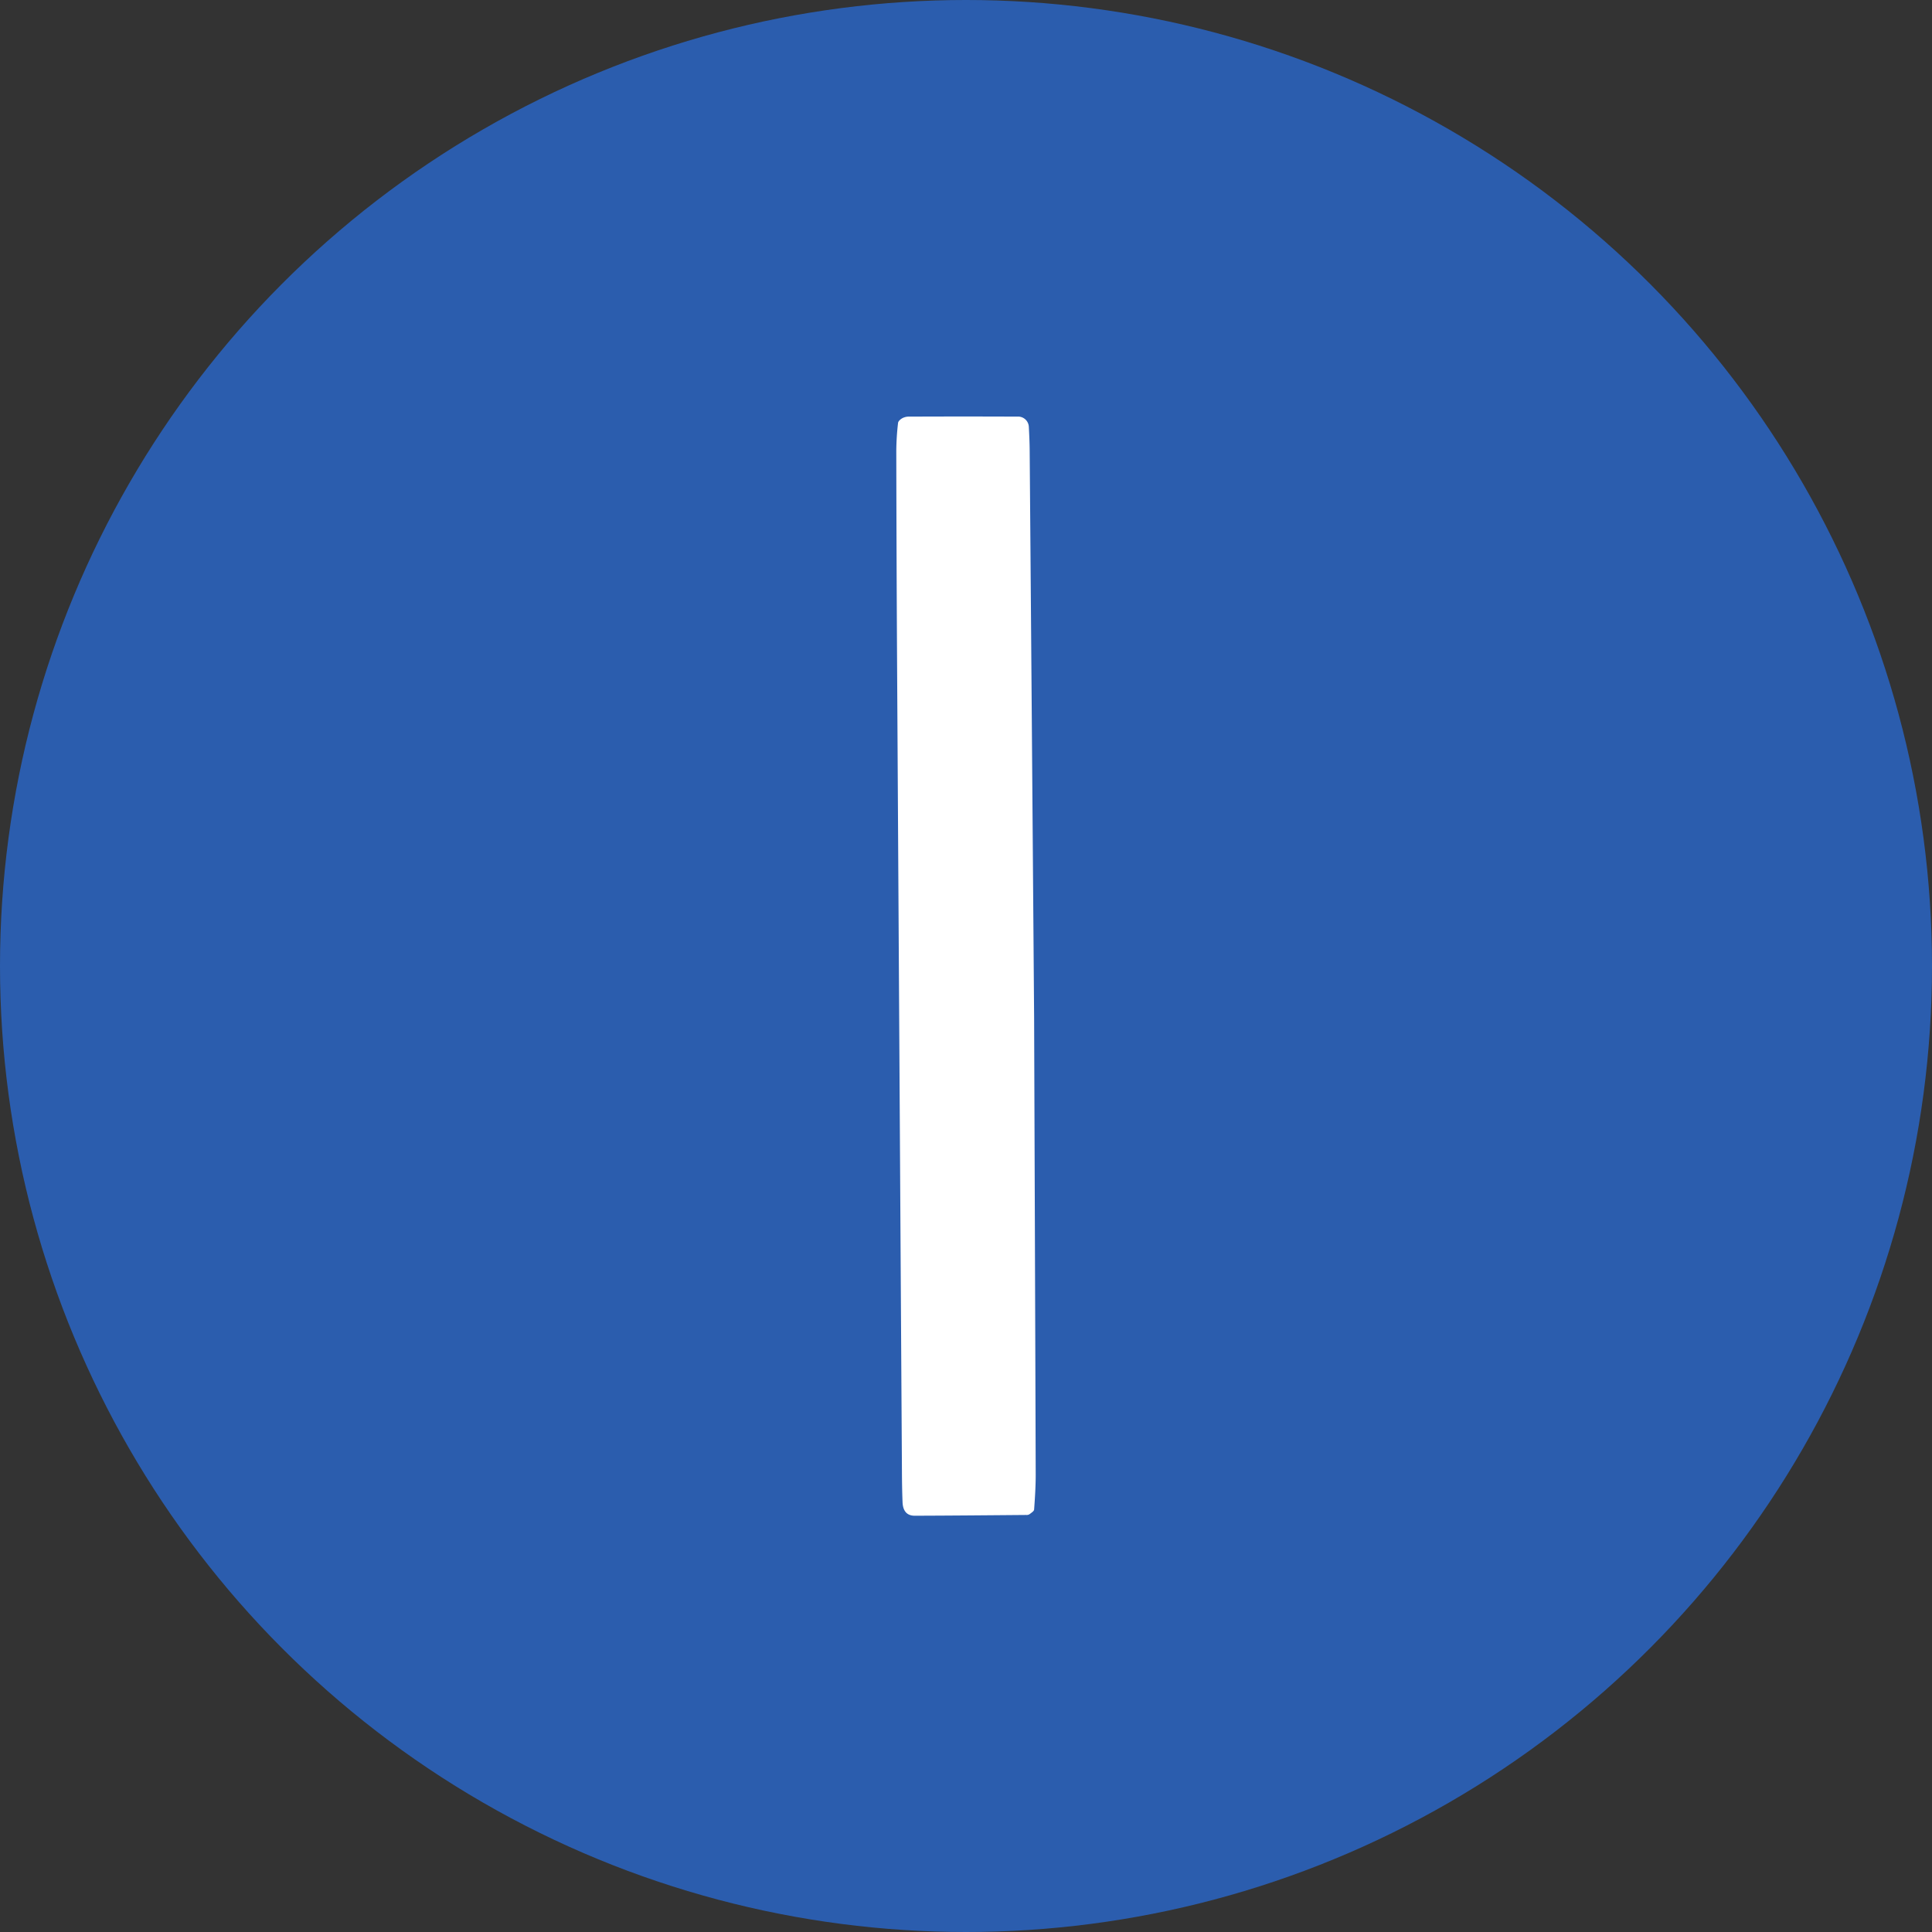
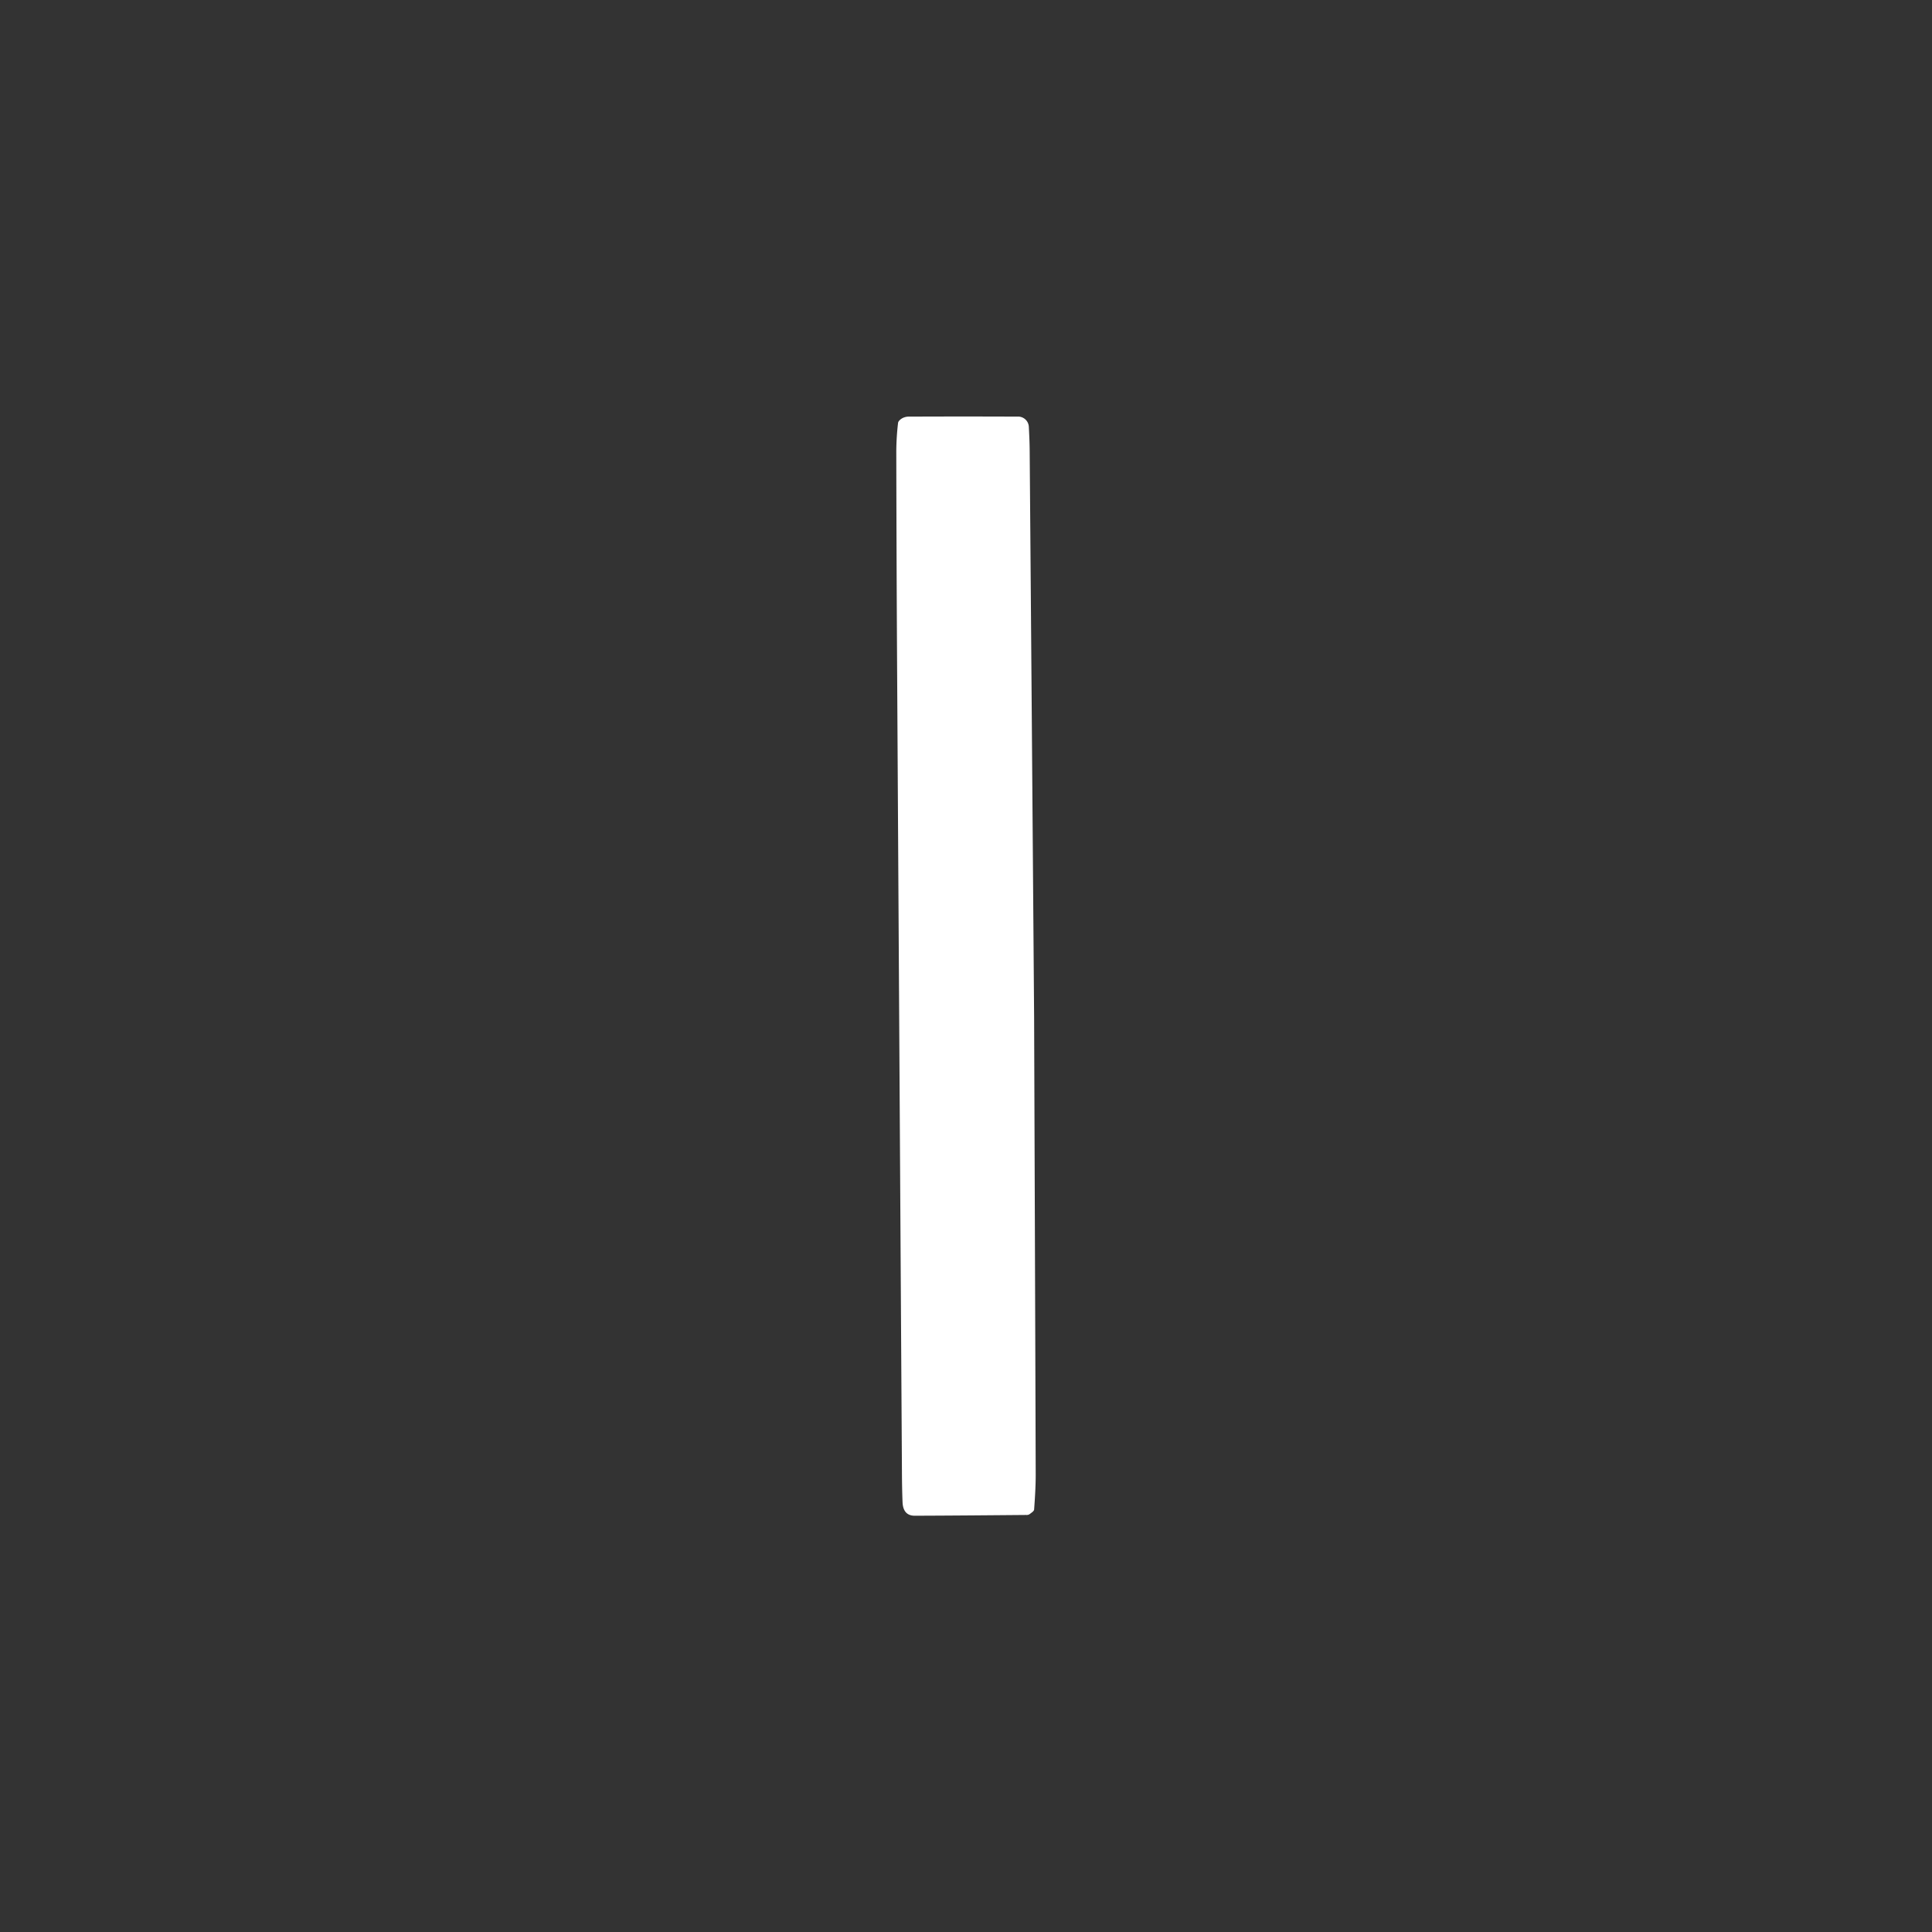
<svg xmlns="http://www.w3.org/2000/svg" id="Layer_1" data-name="Layer 1" viewBox="0 0 500 500">
  <rect x="0" y="0" width="500" height="500" fill="#333333" stroke="none" />
  <defs>
    <style>.cls-1{fill:#2b5dae;}.cls-2{fill:#fff;}</style>
  </defs>
-   <circle class="cls-1" cx="250" cy="250" r="250" />
  <path class="cls-2" d="M267.63,263.47c.11,31.06.28,74.62.41,118.17,0,3-.19,6-.41,9,0,.45-.75.89-1.21,1.25a1.47,1.47,0,0,1-.87.18c-9.61.08-19.21.17-28.82.2-2,0-3.06-1.19-3.15-3.52-.11-2.7-.15-5.4-.16-8.11q-.64-104.08-1.25-208.16-.16-27.94-.21-55.87a66.2,66.2,0,0,1,.46-7.17c.05-.47.69-1,1.18-1.25a3.65,3.65,0,0,1,1.73-.37q14-.06,27.93,0a2.78,2.78,0,0,1,3,2.66c.11,2.09.21,4.19.22,6.29C266.84,161.47,267.19,206.22,267.63,263.47Z" />
</svg>